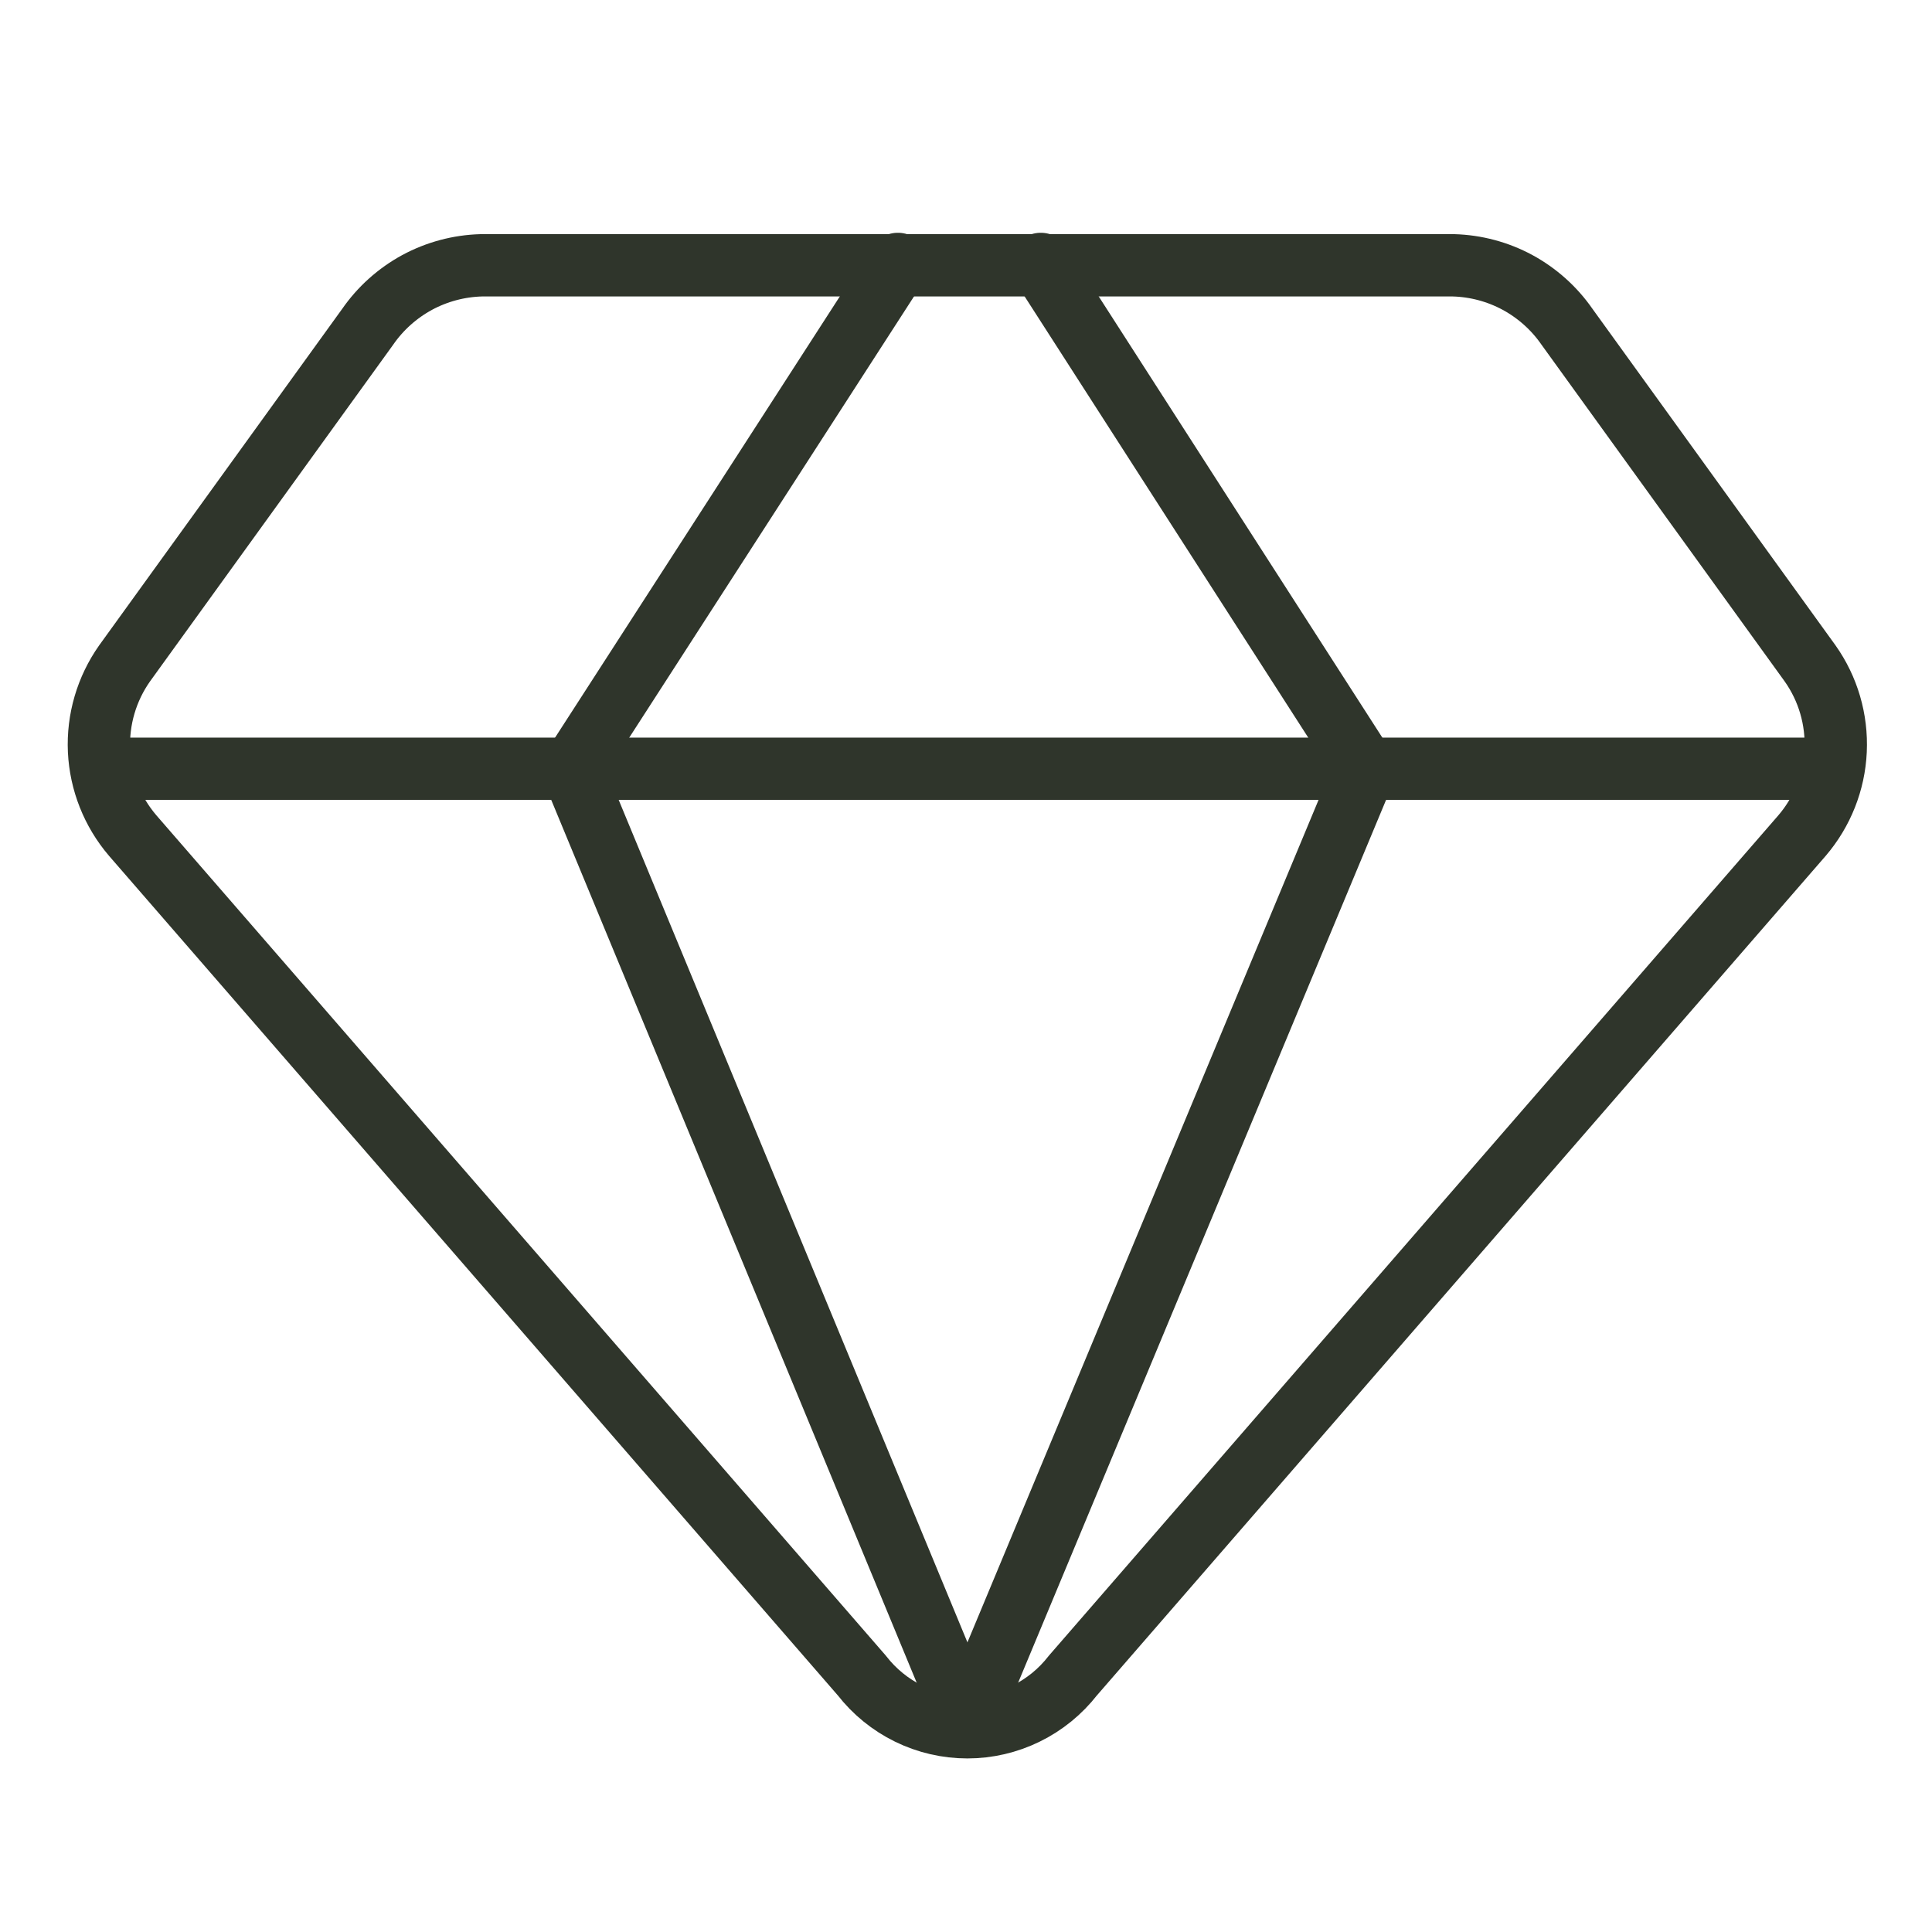
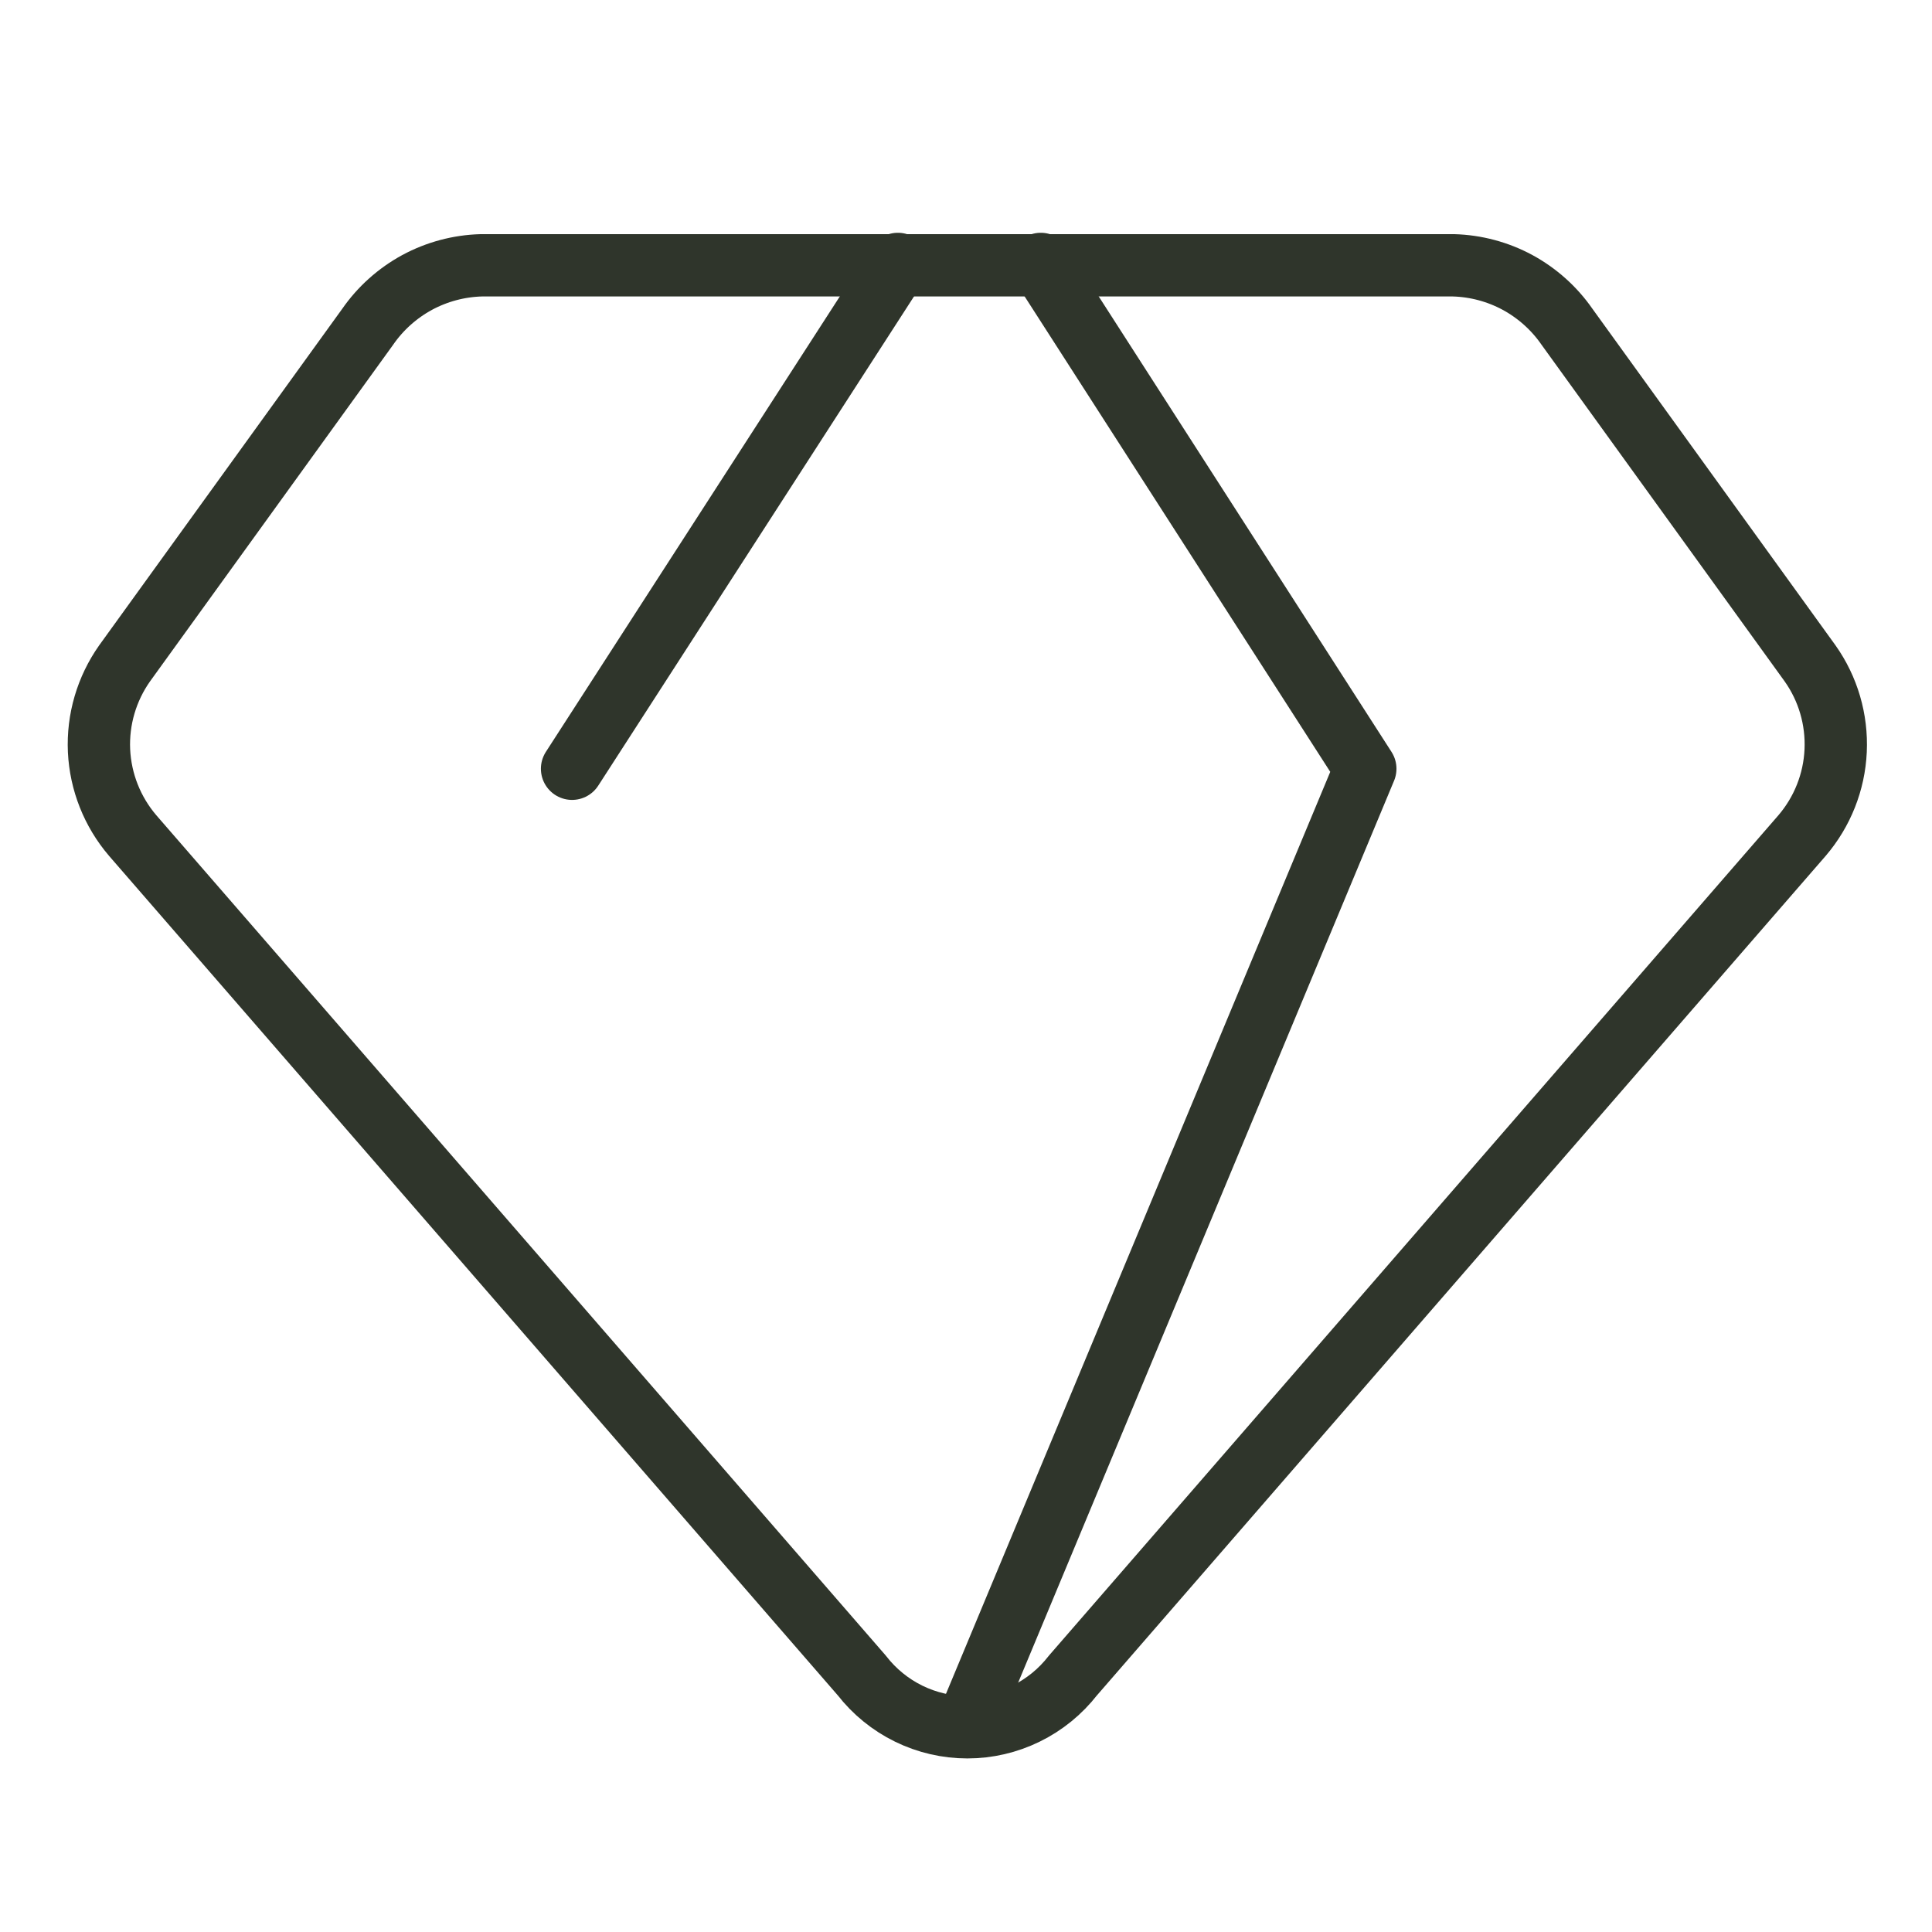
<svg xmlns="http://www.w3.org/2000/svg" width="31" height="31" viewBox="0 0 31 31" fill="none">
  <path d="M23.322 4.257H7.722C7.362 4.267 7.01 4.361 6.693 4.532C6.377 4.704 6.105 4.947 5.9 5.243L2 10.643C1.711 11.052 1.566 11.546 1.589 12.047C1.613 12.548 1.803 13.026 2.129 13.407L13.829 26.885C14.029 27.143 14.286 27.352 14.579 27.496C14.873 27.64 15.195 27.715 15.522 27.715C15.848 27.715 16.171 27.64 16.464 27.496C16.758 27.352 17.014 27.143 17.215 26.885L28.915 13.407C29.241 13.026 29.431 12.548 29.454 12.047C29.477 11.546 29.333 11.052 29.043 10.643L25.143 5.243C24.938 4.947 24.666 4.704 24.35 4.532C24.034 4.361 23.681 4.267 23.322 4.257Z" stroke="#2F352B" stroke-linecap="round" stroke-linejoin="round" />
-   <path d="M14.407 4.235L9.179 12.335L15.522 27.657" stroke="#2F352B" stroke-linecap="round" stroke-linejoin="round" />
+   <path d="M14.407 4.235L9.179 12.335" stroke="#2F352B" stroke-linecap="round" stroke-linejoin="round" />
  <path d="M16.7 4.235L21.907 12.335L15.521 27.657" stroke="#2F352B" stroke-linecap="round" stroke-linejoin="round" />
-   <path d="M1.636 12.335H29.407" stroke="#2F352B" stroke-linecap="round" stroke-linejoin="round" />
</svg>